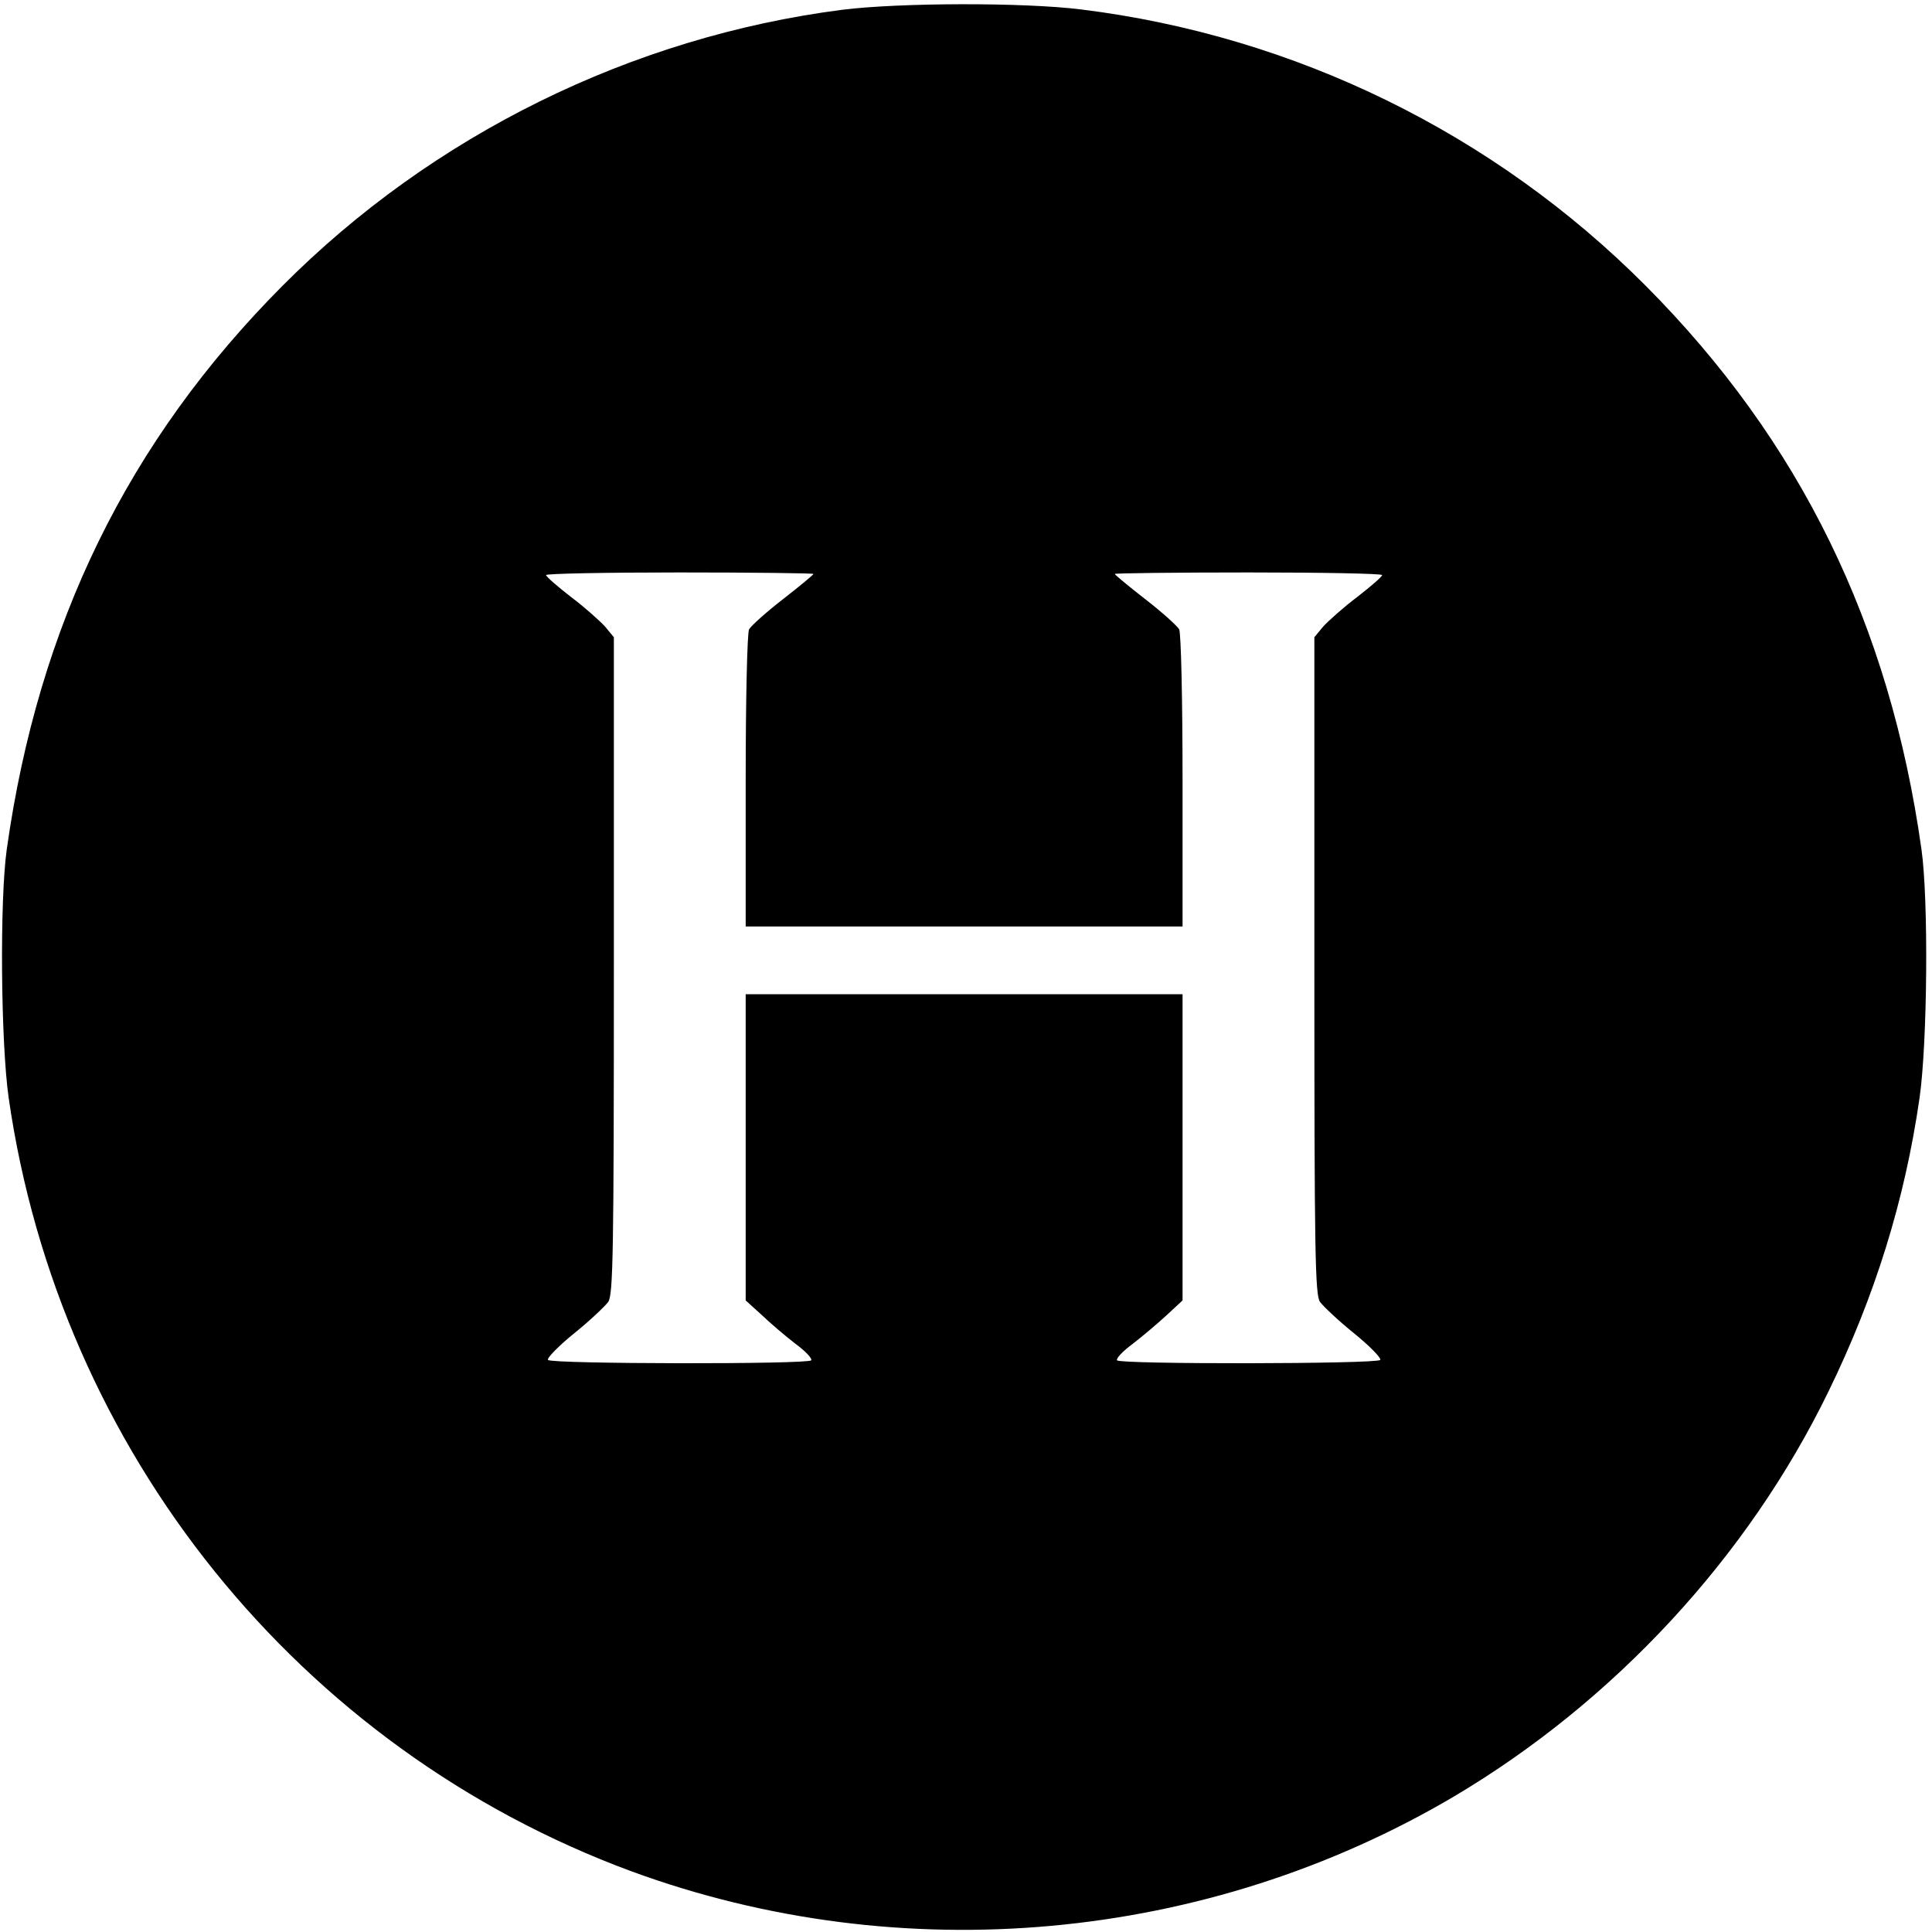
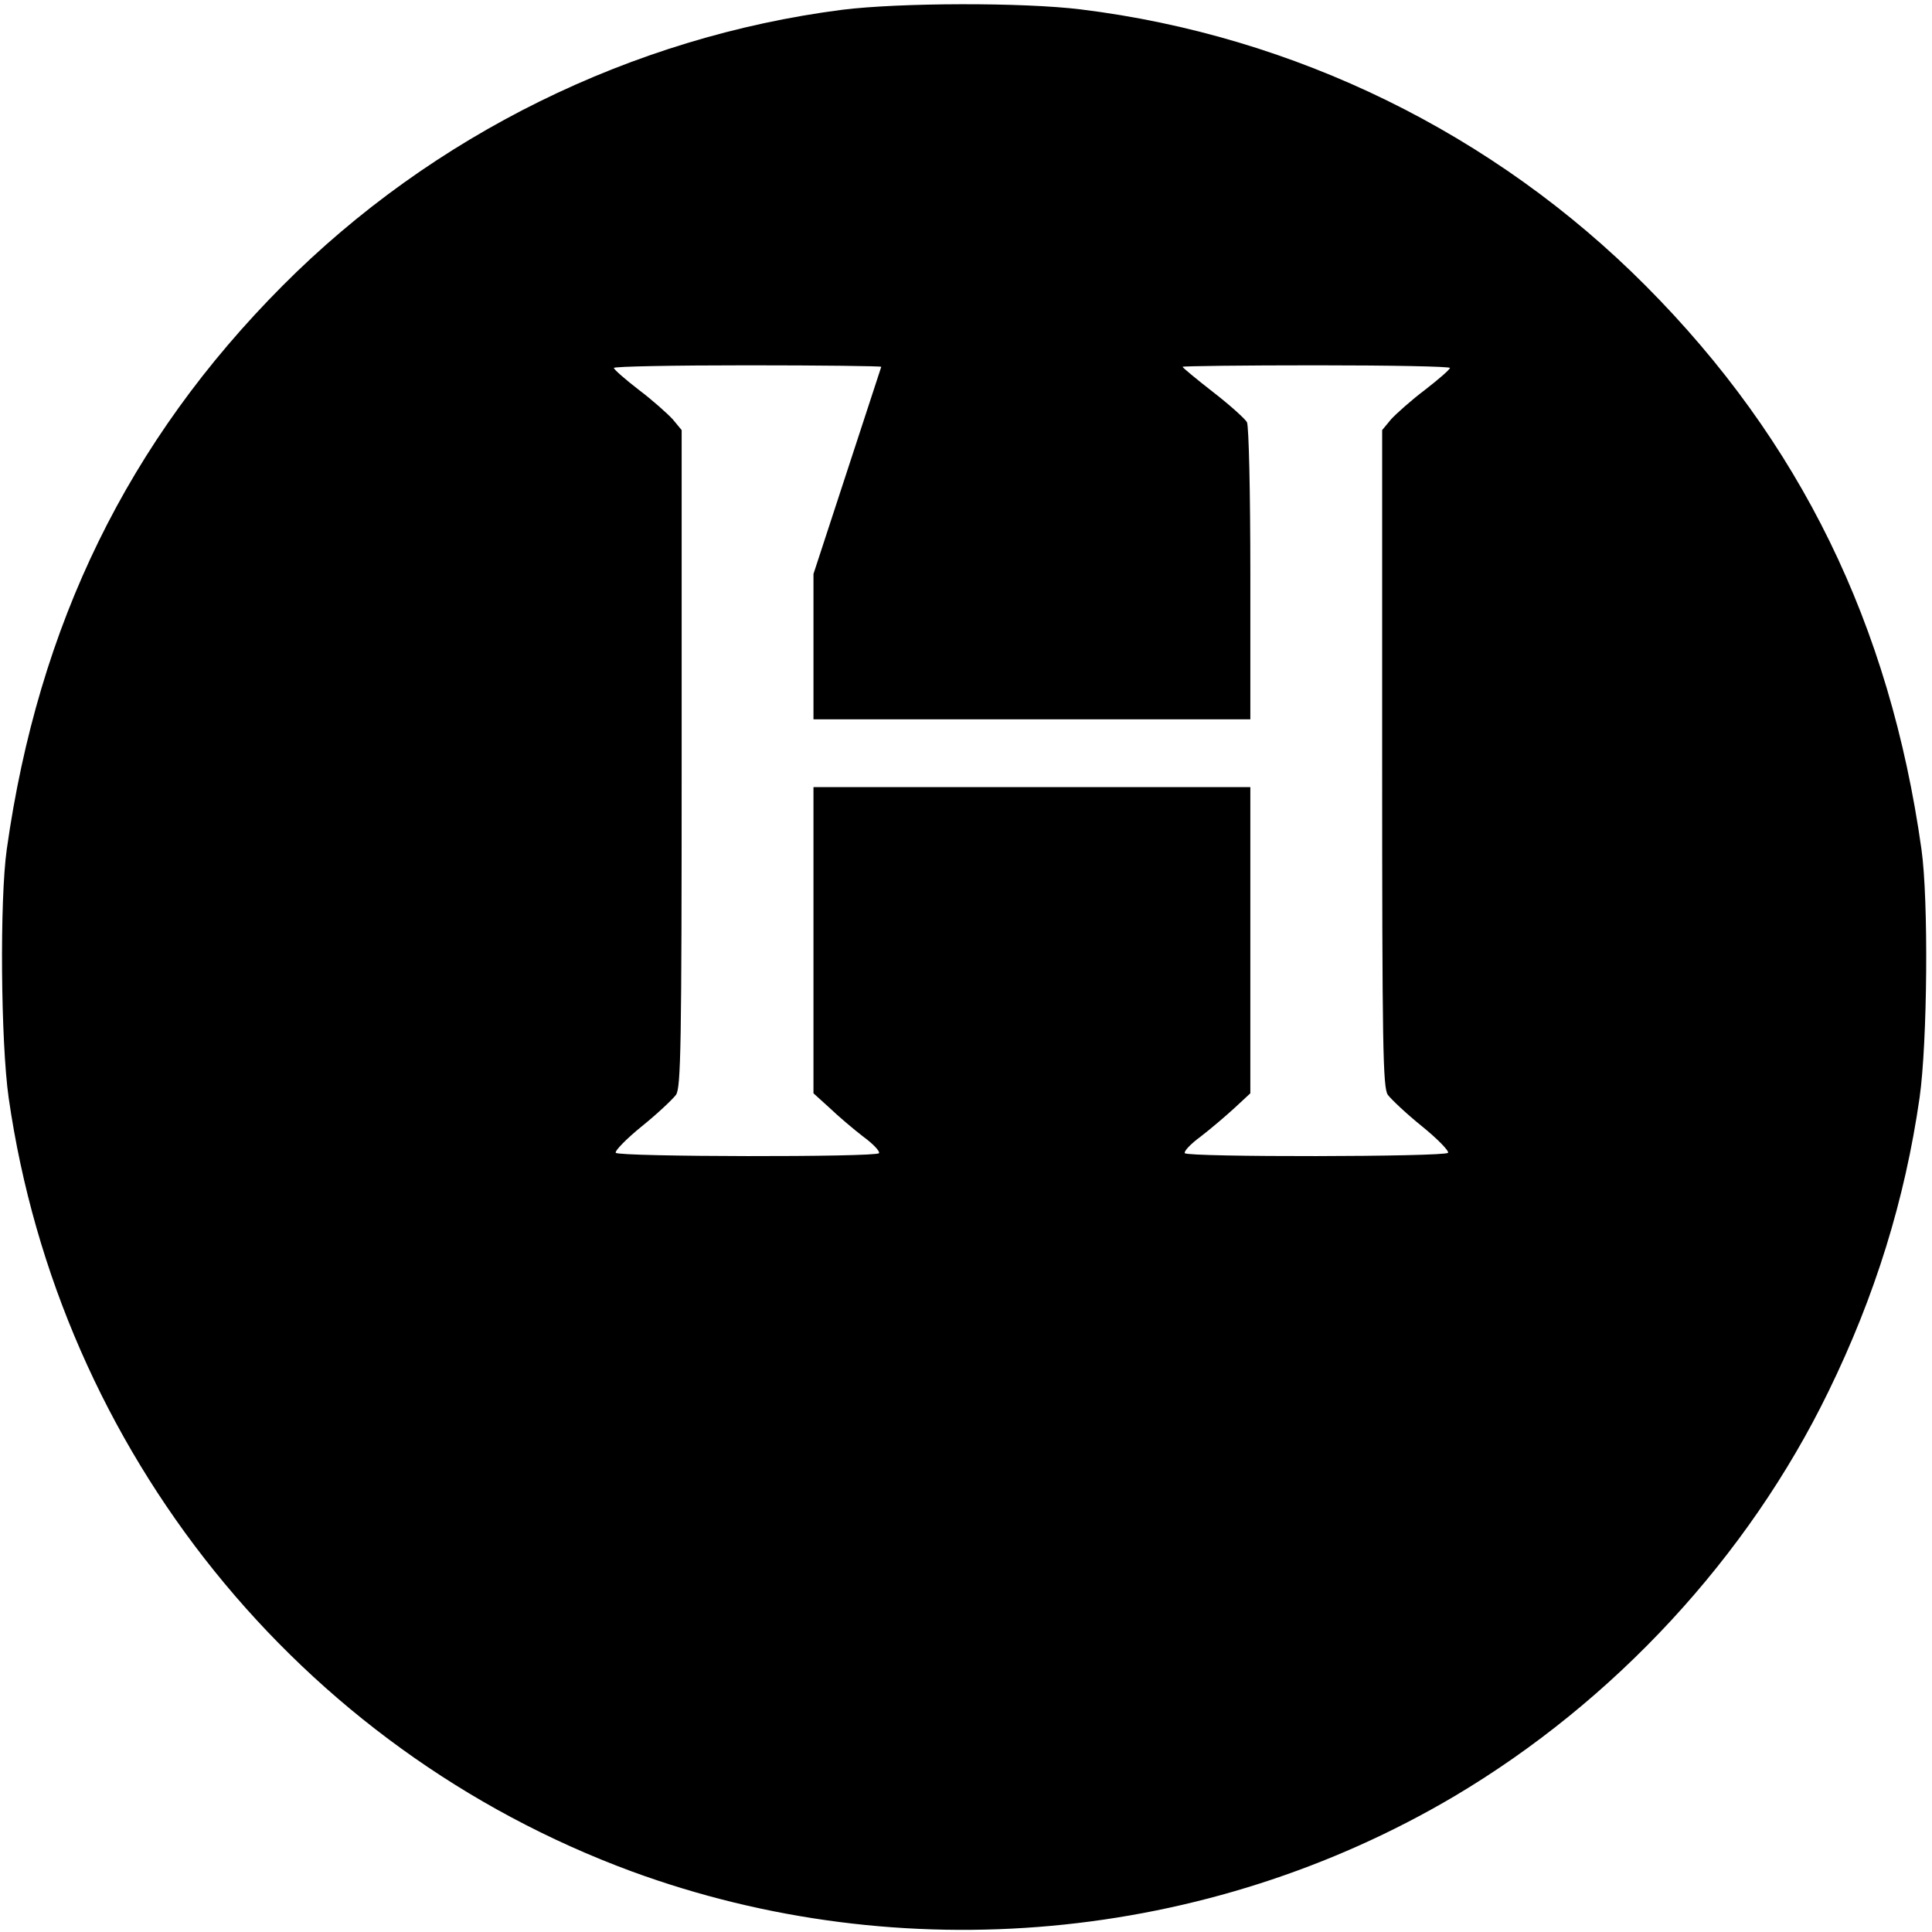
<svg xmlns="http://www.w3.org/2000/svg" version="1.0" width="513pt" height="513pt" viewBox="0 0 513 513" preserveAspectRatio="xMidYMid meet">
  <g transform="translate(0,513) scale(0.1,-0.1)" fill="#000000" stroke="none">
-     <path d="M2236 5104 c-559 -72 -1088 -333 -1486 -733 -410 -412 -648 -899 -732 -1496 -19 -134 -16 -512 5 -660 135 -939 771 -1728 1654 -2054 717 -263 1527 -189 2184 199 425 252 780 635 994 1075 124 254 203 509 242 780 21 148 24 526 5 660 -84 597 -322 1084 -732 1496 -403 405 -932 664 -1500 734 -154 19 -482 18 -634 -1z m-76 -1498 c0 -2 -36 -32 -81 -67 -44 -34 -85 -71 -90 -80 -5 -10 -9 -186 -9 -403 l0 -386 580 0 580 0 0 386 c0 217 -4 393 -9 403 -5 9 -46 46 -90 80 -45 35 -81 65 -81 67 0 2 160 4 355 4 195 0 355 -3 355 -7 -1 -5 -30 -30 -66 -58 -36 -27 -76 -63 -90 -78 l-24 -29 0 -872 c0 -765 2 -874 15 -893 9 -12 49 -50 90 -83 42 -34 73 -66 70 -71 -8 -11 -692 -12 -699 -1 -3 5 16 25 42 44 26 20 66 54 90 76 l42 39 0 406 0 407 -580 0 -580 0 0 -407 0 -406 43 -39 c23 -22 63 -56 89 -76 26 -19 45 -39 42 -44 -7 -11 -691 -10 -699 1 -3 5 28 37 70 71 41 33 81 71 90 83 13 19 15 128 15 893 l0 872 -24 29 c-14 15 -54 51 -90 78 -36 28 -65 53 -66 58 0 4 160 7 355 7 195 0 355 -2 355 -4z" />
+     <path d="M2236 5104 c-559 -72 -1088 -333 -1486 -733 -410 -412 -648 -899 -732 -1496 -19 -134 -16 -512 5 -660 135 -939 771 -1728 1654 -2054 717 -263 1527 -189 2184 199 425 252 780 635 994 1075 124 254 203 509 242 780 21 148 24 526 5 660 -84 597 -322 1084 -732 1496 -403 405 -932 664 -1500 734 -154 19 -482 18 -634 -1z m-76 -1498 l0 -386 580 0 580 0 0 386 c0 217 -4 393 -9 403 -5 9 -46 46 -90 80 -45 35 -81 65 -81 67 0 2 160 4 355 4 195 0 355 -3 355 -7 -1 -5 -30 -30 -66 -58 -36 -27 -76 -63 -90 -78 l-24 -29 0 -872 c0 -765 2 -874 15 -893 9 -12 49 -50 90 -83 42 -34 73 -66 70 -71 -8 -11 -692 -12 -699 -1 -3 5 16 25 42 44 26 20 66 54 90 76 l42 39 0 406 0 407 -580 0 -580 0 0 -407 0 -406 43 -39 c23 -22 63 -56 89 -76 26 -19 45 -39 42 -44 -7 -11 -691 -10 -699 1 -3 5 28 37 70 71 41 33 81 71 90 83 13 19 15 128 15 893 l0 872 -24 29 c-14 15 -54 51 -90 78 -36 28 -65 53 -66 58 0 4 160 7 355 7 195 0 355 -2 355 -4z" />
  </g>
</svg>